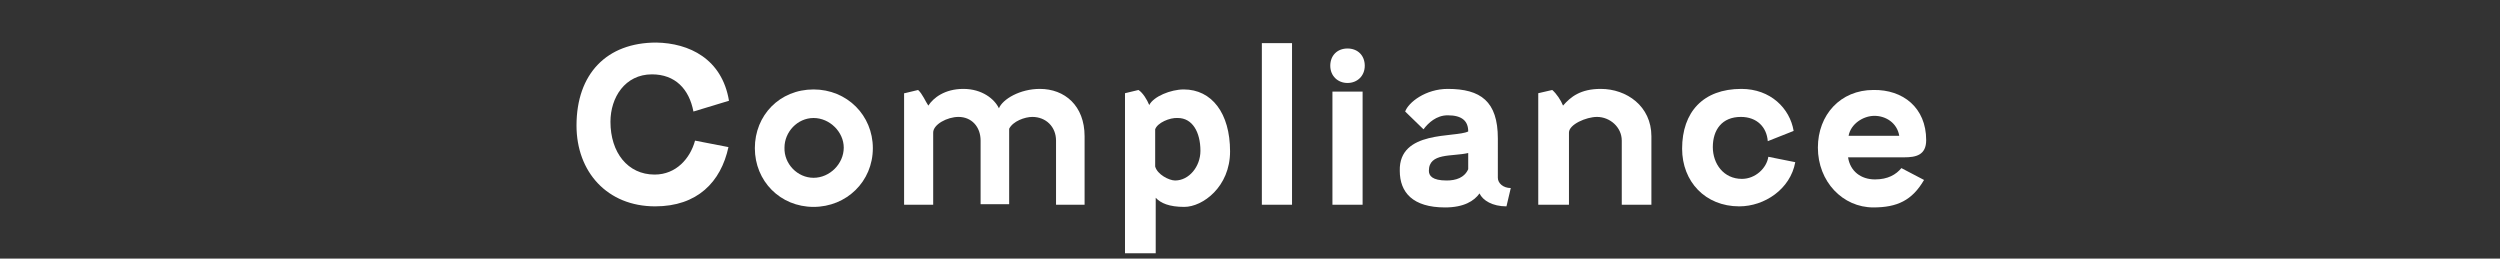
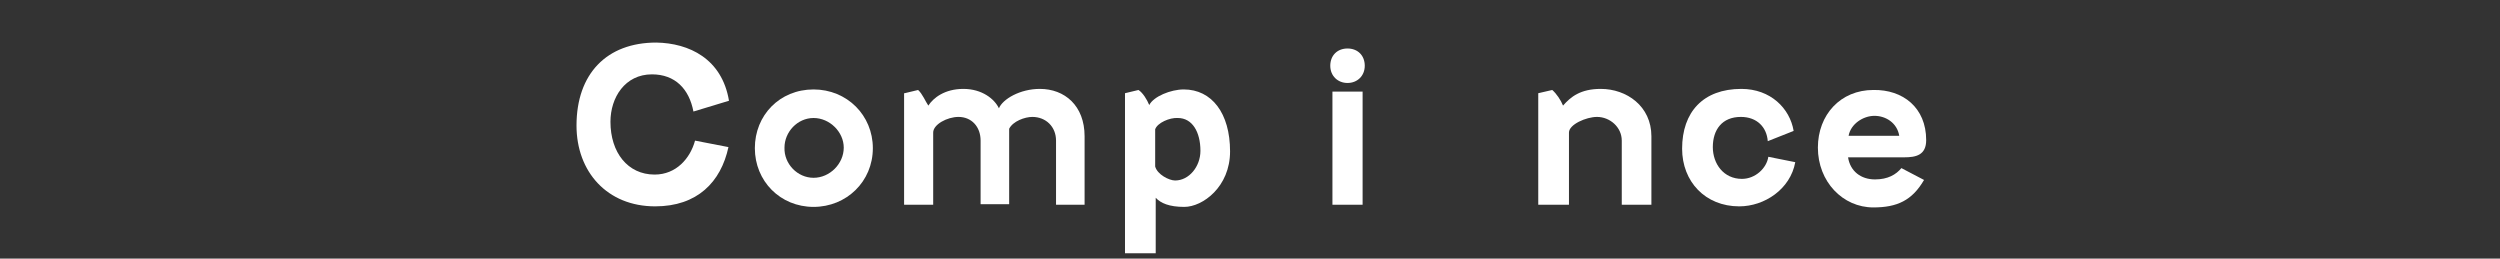
<svg xmlns="http://www.w3.org/2000/svg" version="1.1" id="レイヤー_1" x="0px" y="0px" viewBox="0 0 464 48" style="enable-background:new 0 0 464 48;" xml:space="preserve">
  <rect x="0" y="0" width="464" height="48" fill="#333333" stroke="none" />
  <style type="text/css">
	.st0{enable-background:new    ;}
	.st1{fill:#FFFFFF;}
</style>
  <g class="st0">
    <path class="st1" d="M135.3,18.7l-6.6,2c-0.8-4.2-3.4-6.9-7.7-6.9c-5,0-7.7,4.3-7.7,8.8c0,5.7,3.2,9.8,8.2,9.8c4,0,6.6-3,7.5-6.3   l6.2,1.2c-1.4,6.5-5.8,11-13.6,11c-8.9,0-14.6-6.4-14.6-15c0-9.6,5.6-15.4,14.8-15.4C127.9,8,134,10.9,135.3,18.7z" />
    <path class="st1" d="M151,16.6c6.2,0,11,4.8,11,10.9c0,6.2-4.9,10.9-11,10.9c-6.2,0-10.9-4.8-10.9-10.9   C140.1,21.4,144.7,16.6,151,16.6z M151,33c3,0,5.6-2.6,5.6-5.6c0-2.9-2.6-5.5-5.6-5.5c-3,0-5.4,2.6-5.4,5.5   C145.5,30.4,148,33,151,33z" />
    <path class="st1" d="M167.9,17.3l2.5-0.6c0.8,0.7,1.4,2.2,1.9,2.9c0.9-1.4,3-3.1,6.5-3.1c3.5,0,5.8,1.9,6.6,3.6   c0.7-1.7,3.9-3.6,7.6-3.6c4.6,0,8.3,3.1,8.3,8.8V38h-5.3V26.1c0-2.6-1.9-4.4-4.4-4.4c-1.4,0-3.6,0.8-4.3,2.2v14h-5.3V26.1   c0-2.6-1.7-4.4-4.1-4.4c-2.1,0-4.7,1.4-4.7,2.9V38h-5.4V17.3z" />
    <path class="st1" d="M228.3,28.1c0,6.6-5.1,10.3-8.5,10.3c-2.8,0-4.4-0.7-5.3-1.7V47h-5.7V17.3l2.5-0.6c0.8,0.5,1.6,1.8,2,2.8   c0.8-1.6,4-2.9,6.4-2.9C224.9,16.6,228.3,21,228.3,28.1z M214.4,24v6.9c0.4,1.5,2.6,2.6,3.7,2.6c2.6,0,4.7-2.6,4.7-5.5   c0-3.5-1.5-6.1-4.2-6.1C217.1,21.8,214.8,22.8,214.4,24z" />
-     <path class="st1" d="M234.2,38V8h5.6v30H234.2z" />
+     <path class="st1" d="M234.2,38V8v30H234.2z" />
    <path class="st1" d="M253.3,12.2c0,1.9-1.4,3.2-3.2,3.2c-1.8,0-3.2-1.3-3.2-3.2s1.3-3.2,3.2-3.2C252,9,253.3,10.3,253.3,12.2z    M247.3,38V17h5.6v21H247.3z" />
-     <path class="st1" d="M272.5,24.4c0-1.9-1.1-3-3.8-3c-2.1,0-3.6,1.4-4.5,2.6l-3.4-3.3c0.6-1.7,3.8-4.2,7.9-4.2   c6.1,0,9.3,2.3,9.3,9.2V33c0,1,1,1.9,2.4,1.9l-0.8,3.4c-2.6,0-4.4-1.1-5-2.4c-1,1.4-2.9,2.6-6.4,2.6c-6,0-8.4-2.8-8.4-6.8   C259.6,24.1,270.1,25.6,272.5,24.4z M272.5,31.4v-3c-3,0.7-7.3-0.1-7.3,3.3c0,0.9,0.6,1.8,3.3,1.8C270.2,33.5,271.8,33,272.5,31.4z   " />
    <path class="st1" d="M285.5,38V17.3l2.6-0.6c0.8,0.7,1.6,1.9,2,2.9c1.4-1.6,3.2-3.1,7-3.1c4.8,0,9.4,3.2,9.4,8.8V38h-5.5V26.1   c0-2.5-2.2-4.4-4.6-4.4c-2,0-5.2,1.4-5.2,2.9V38H285.5z" />
    <path class="st1" d="M323.3,33.2c2.5,0,4.6-2,4.9-4.1l5,1c-0.9,5-5.7,8.2-10.4,8.2c-6.3,0-10.6-4.6-10.6-10.7   c0-6.8,3.9-11.1,11-11.1c5.4,0,9,3.6,9.7,7.8l-4.8,1.9c-0.2-2.6-2-4.5-5-4.5c-3.5,0-5.2,2.4-5.2,5.6   C317.9,30.4,319.9,33.2,323.3,33.2z" />
    <path class="st1" d="M357.5,26c0,2.8-1.9,3.2-4.1,3.2H343c0.4,2.6,2.4,4.1,5,4.1c2.4,0,3.9-0.9,4.9-2.1l4.2,2.2   c-2.2,3.8-5,5.1-9.4,5.1c-5.7,0-10.3-4.8-10.3-11.1c0-6.1,4.2-10.7,10.3-10.7C353.2,16.6,357.5,20,357.5,26z M343.1,25.2h9.4   c-0.4-2.4-2.5-3.7-4.6-3.7C345.8,21.5,343.5,23,343.1,25.2z" />
  </g>
</svg>